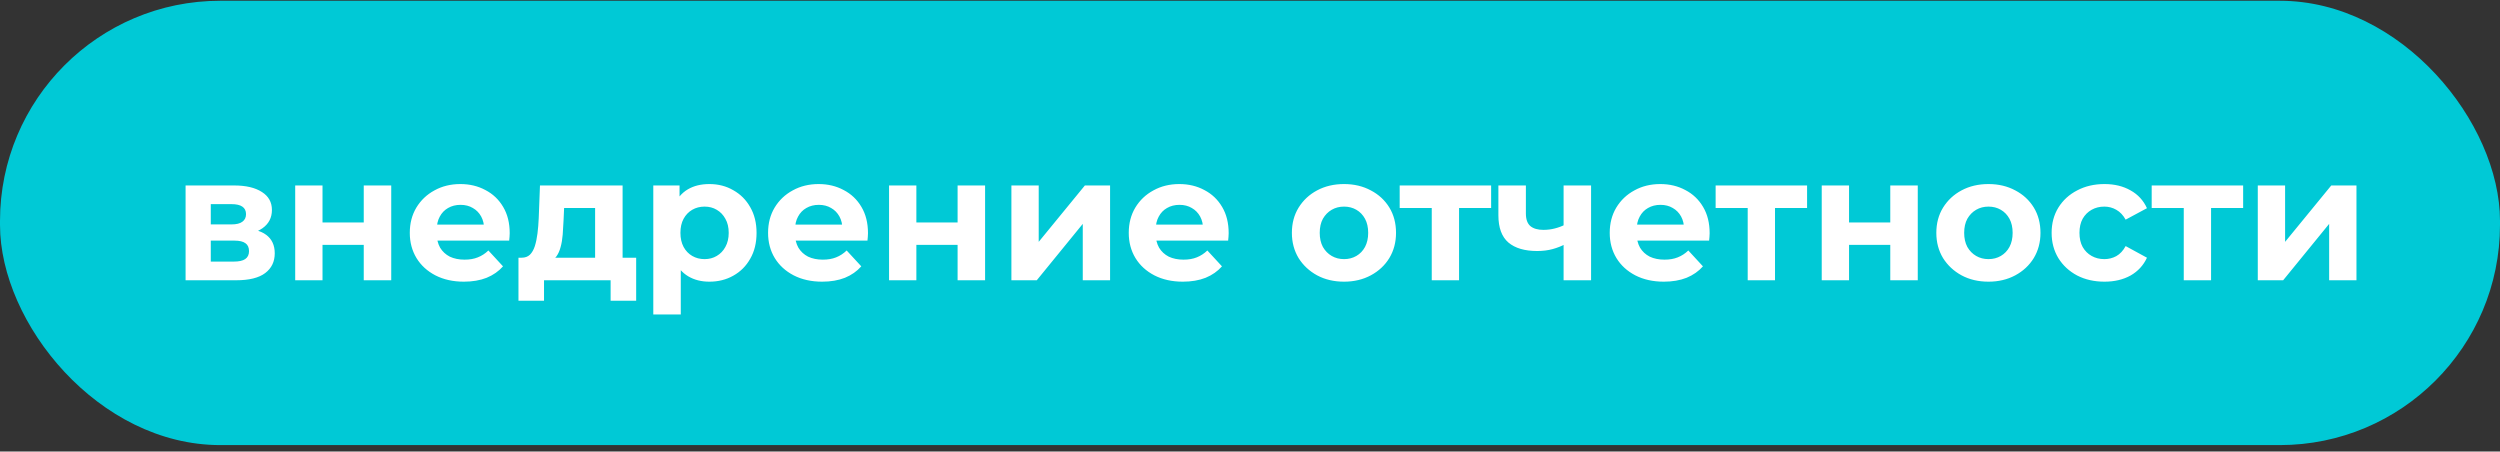
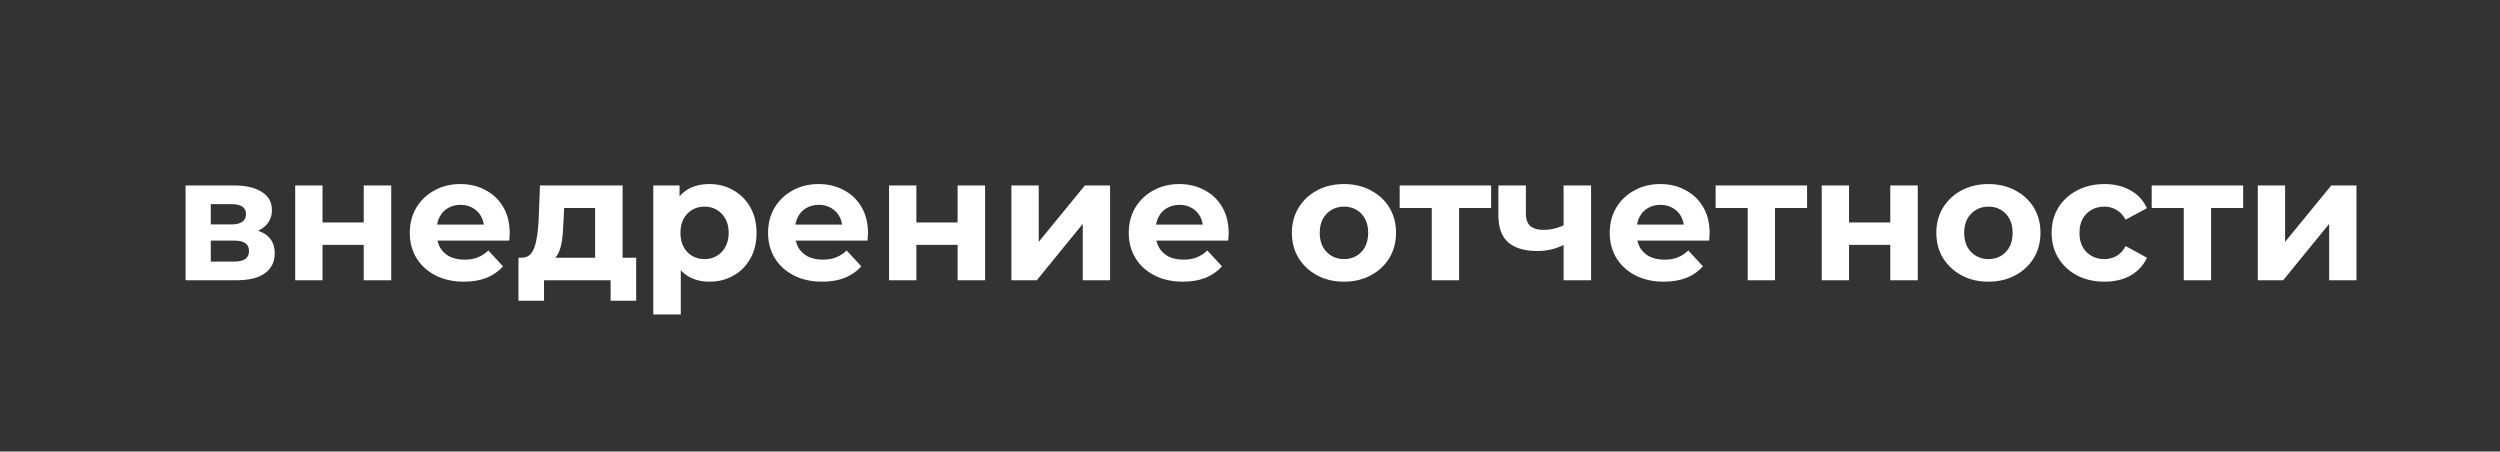
<svg xmlns="http://www.w3.org/2000/svg" width="227" height="41" viewBox="0 0 227 41" fill="none">
  <rect x="0" y="0" width="227" height="41" fill="#333333" stroke="none" />
-   <rect y="0.069" width="227" height="40.345" rx="20" fill="#00C9D6" />
-   <path d="M16.851 25.448V16.84H21.251C22.328 16.84 23.171 17.038 23.779 17.432C24.387 17.816 24.691 18.36 24.691 19.064C24.691 19.768 24.403 20.323 23.827 20.728C23.262 21.123 22.509 21.32 21.571 21.32L21.827 20.744C22.872 20.744 23.651 20.936 24.163 21.32C24.686 21.704 24.947 22.264 24.947 23C24.947 23.758 24.659 24.355 24.083 24.792C23.507 25.23 22.627 25.448 21.443 25.448H16.851ZM19.139 23.752H21.235C21.694 23.752 22.035 23.678 22.259 23.528C22.494 23.368 22.611 23.128 22.611 22.808C22.611 22.478 22.504 22.238 22.291 22.088C22.078 21.928 21.741 21.848 21.283 21.848H19.139V23.752ZM19.139 20.376H21.027C21.464 20.376 21.79 20.296 22.003 20.136C22.227 19.976 22.339 19.747 22.339 19.448C22.339 19.139 22.227 18.91 22.003 18.76C21.79 18.611 21.464 18.536 21.027 18.536H19.139V20.376ZM26.804 25.448V16.84H29.284V20.2H33.028V16.84H35.524V25.448H33.028V22.232H29.284V25.448H26.804ZM42.121 25.576C41.14 25.576 40.276 25.384 39.529 25C38.793 24.616 38.223 24.094 37.817 23.432C37.412 22.76 37.209 21.998 37.209 21.144C37.209 20.28 37.407 19.518 37.801 18.856C38.207 18.184 38.756 17.662 39.449 17.288C40.143 16.904 40.927 16.712 41.801 16.712C42.644 16.712 43.401 16.894 44.073 17.256C44.756 17.608 45.295 18.12 45.689 18.792C46.084 19.454 46.281 20.248 46.281 21.176C46.281 21.272 46.276 21.384 46.265 21.512C46.255 21.63 46.244 21.742 46.233 21.848H39.241V20.392H44.921L43.961 20.824C43.961 20.376 43.871 19.987 43.689 19.656C43.508 19.326 43.257 19.07 42.937 18.888C42.617 18.696 42.244 18.6 41.817 18.6C41.391 18.6 41.012 18.696 40.681 18.888C40.361 19.07 40.111 19.331 39.929 19.672C39.748 20.003 39.657 20.398 39.657 20.856V21.24C39.657 21.71 39.759 22.126 39.961 22.488C40.175 22.84 40.468 23.112 40.841 23.304C41.225 23.486 41.673 23.576 42.185 23.576C42.644 23.576 43.044 23.507 43.385 23.368C43.737 23.23 44.057 23.022 44.345 22.744L45.673 24.184C45.279 24.632 44.783 24.979 44.185 25.224C43.588 25.459 42.9 25.576 42.121 25.576ZM54.036 24.328V18.888H51.221L51.172 19.992C51.151 20.451 51.124 20.888 51.093 21.304C51.06 21.72 50.996 22.099 50.901 22.44C50.815 22.771 50.687 23.054 50.517 23.288C50.346 23.512 50.117 23.667 49.828 23.752L47.364 23.4C47.674 23.4 47.925 23.31 48.117 23.128C48.309 22.936 48.458 22.675 48.565 22.344C48.671 22.003 48.751 21.619 48.804 21.192C48.858 20.755 48.895 20.296 48.916 19.816L49.029 16.84H56.532V24.328H54.036ZM47.077 27.304V23.4H57.764V27.304H55.444V25.448H49.397V27.304H47.077ZM64.407 25.576C63.682 25.576 63.047 25.416 62.503 25.096C61.959 24.776 61.533 24.291 61.223 23.64C60.925 22.979 60.775 22.147 60.775 21.144C60.775 20.131 60.919 19.299 61.207 18.648C61.495 17.998 61.911 17.512 62.455 17.192C62.999 16.872 63.65 16.712 64.407 16.712C65.218 16.712 65.943 16.899 66.583 17.272C67.234 17.635 67.746 18.147 68.119 18.808C68.503 19.47 68.695 20.248 68.695 21.144C68.695 22.051 68.503 22.835 68.119 23.496C67.746 24.158 67.234 24.67 66.583 25.032C65.943 25.395 65.218 25.576 64.407 25.576ZM59.319 28.552V16.84H61.703V18.6L61.655 21.16L61.815 23.704V28.552H59.319ZM63.975 23.528C64.391 23.528 64.759 23.432 65.079 23.24C65.41 23.048 65.671 22.776 65.863 22.424C66.066 22.062 66.167 21.635 66.167 21.144C66.167 20.643 66.066 20.216 65.863 19.864C65.671 19.512 65.41 19.24 65.079 19.048C64.759 18.856 64.391 18.76 63.975 18.76C63.559 18.76 63.186 18.856 62.855 19.048C62.525 19.24 62.263 19.512 62.071 19.864C61.879 20.216 61.783 20.643 61.783 21.144C61.783 21.635 61.879 22.062 62.071 22.424C62.263 22.776 62.525 23.048 62.855 23.24C63.186 23.432 63.559 23.528 63.975 23.528ZM74.653 25.576C73.671 25.576 72.807 25.384 72.061 25C71.325 24.616 70.754 24.094 70.349 23.432C69.943 22.76 69.741 21.998 69.741 21.144C69.741 20.28 69.938 19.518 70.333 18.856C70.738 18.184 71.287 17.662 71.981 17.288C72.674 16.904 73.458 16.712 74.333 16.712C75.175 16.712 75.933 16.894 76.605 17.256C77.287 17.608 77.826 18.12 78.221 18.792C78.615 19.454 78.813 20.248 78.813 21.176C78.813 21.272 78.807 21.384 78.797 21.512C78.786 21.63 78.775 21.742 78.765 21.848H71.773V20.392H77.453L76.493 20.824C76.493 20.376 76.402 19.987 76.221 19.656C76.039 19.326 75.789 19.07 75.469 18.888C75.149 18.696 74.775 18.6 74.349 18.6C73.922 18.6 73.543 18.696 73.213 18.888C72.893 19.07 72.642 19.331 72.461 19.672C72.279 20.003 72.189 20.398 72.189 20.856V21.24C72.189 21.71 72.29 22.126 72.493 22.488C72.706 22.84 72.999 23.112 73.373 23.304C73.757 23.486 74.205 23.576 74.717 23.576C75.175 23.576 75.575 23.507 75.917 23.368C76.269 23.23 76.589 23.022 76.877 22.744L78.205 24.184C77.81 24.632 77.314 24.979 76.717 25.224C76.119 25.459 75.431 25.576 74.653 25.576ZM80.726 25.448V16.84H83.206V20.2H86.95V16.84H89.446V25.448H86.95V22.232H83.206V25.448H80.726ZM91.835 25.448V16.84H94.315V21.96L98.507 16.84H100.795V25.448H98.315V20.328L94.139 25.448H91.835ZM107.403 25.576C106.421 25.576 105.557 25.384 104.811 25C104.075 24.616 103.504 24.094 103.099 23.432C102.693 22.76 102.491 21.998 102.491 21.144C102.491 20.28 102.688 19.518 103.083 18.856C103.488 18.184 104.037 17.662 104.731 17.288C105.424 16.904 106.208 16.712 107.083 16.712C107.925 16.712 108.683 16.894 109.355 17.256C110.037 17.608 110.576 18.12 110.971 18.792C111.365 19.454 111.563 20.248 111.563 21.176C111.563 21.272 111.557 21.384 111.547 21.512C111.536 21.63 111.525 21.742 111.515 21.848H104.523V20.392H110.203L109.243 20.824C109.243 20.376 109.152 19.987 108.971 19.656C108.789 19.326 108.539 19.07 108.219 18.888C107.899 18.696 107.525 18.6 107.099 18.6C106.672 18.6 106.293 18.696 105.963 18.888C105.643 19.07 105.392 19.331 105.211 19.672C105.029 20.003 104.939 20.398 104.939 20.856V21.24C104.939 21.71 105.04 22.126 105.243 22.488C105.456 22.84 105.749 23.112 106.123 23.304C106.507 23.486 106.955 23.576 107.467 23.576C107.925 23.576 108.325 23.507 108.667 23.368C109.019 23.23 109.339 23.022 109.627 22.744L110.955 24.184C110.56 24.632 110.064 24.979 109.467 25.224C108.869 25.459 108.181 25.576 107.403 25.576ZM122.039 25.576C121.122 25.576 120.306 25.384 119.591 25C118.887 24.616 118.327 24.094 117.911 23.432C117.506 22.76 117.303 21.998 117.303 21.144C117.303 20.28 117.506 19.518 117.911 18.856C118.327 18.184 118.887 17.662 119.591 17.288C120.306 16.904 121.122 16.712 122.039 16.712C122.946 16.712 123.756 16.904 124.471 17.288C125.186 17.662 125.746 18.179 126.151 18.84C126.556 19.502 126.759 20.27 126.759 21.144C126.759 21.998 126.556 22.76 126.151 23.432C125.746 24.094 125.186 24.616 124.471 25C123.756 25.384 122.946 25.576 122.039 25.576ZM122.039 23.528C122.455 23.528 122.828 23.432 123.159 23.24C123.49 23.048 123.751 22.776 123.943 22.424C124.135 22.062 124.231 21.635 124.231 21.144C124.231 20.643 124.135 20.216 123.943 19.864C123.751 19.512 123.49 19.24 123.159 19.048C122.828 18.856 122.455 18.76 122.039 18.76C121.623 18.76 121.25 18.856 120.919 19.048C120.588 19.24 120.322 19.512 120.119 19.864C119.927 20.216 119.831 20.643 119.831 21.144C119.831 21.635 119.927 22.062 120.119 22.424C120.322 22.776 120.588 23.048 120.919 23.24C121.25 23.432 121.623 23.528 122.039 23.528ZM130.003 25.448V18.312L130.563 18.888H127.091V16.84H135.395V18.888H131.923L132.483 18.312V25.448H130.003ZM142.15 22.152C141.798 22.344 141.409 22.499 140.982 22.616C140.555 22.734 140.086 22.792 139.574 22.792C138.443 22.792 137.574 22.536 136.966 22.024C136.358 21.502 136.054 20.675 136.054 19.544V16.84H138.55V19.384C138.55 19.918 138.689 20.302 138.966 20.536C139.243 20.76 139.633 20.872 140.134 20.872C140.497 20.872 140.843 20.83 141.174 20.744C141.515 20.659 141.841 20.536 142.15 20.376V22.152ZM141.974 25.448V16.84H144.47V25.448H141.974ZM151.075 25.576C150.093 25.576 149.229 25.384 148.483 25C147.747 24.616 147.176 24.094 146.771 23.432C146.365 22.76 146.163 21.998 146.163 21.144C146.163 20.28 146.36 19.518 146.755 18.856C147.16 18.184 147.709 17.662 148.403 17.288C149.096 16.904 149.88 16.712 150.755 16.712C151.597 16.712 152.355 16.894 153.027 17.256C153.709 17.608 154.248 18.12 154.643 18.792C155.037 19.454 155.235 20.248 155.235 21.176C155.235 21.272 155.229 21.384 155.219 21.512C155.208 21.63 155.197 21.742 155.187 21.848H148.195V20.392H153.875L152.915 20.824C152.915 20.376 152.824 19.987 152.643 19.656C152.461 19.326 152.211 19.07 151.891 18.888C151.571 18.696 151.197 18.6 150.771 18.6C150.344 18.6 149.965 18.696 149.635 18.888C149.315 19.07 149.064 19.331 148.883 19.672C148.701 20.003 148.611 20.398 148.611 20.856V21.24C148.611 21.71 148.712 22.126 148.915 22.488C149.128 22.84 149.421 23.112 149.795 23.304C150.179 23.486 150.627 23.576 151.139 23.576C151.597 23.576 151.997 23.507 152.339 23.368C152.691 23.23 153.011 23.022 153.299 22.744L154.627 24.184C154.232 24.632 153.736 24.979 153.139 25.224C152.541 25.459 151.853 25.576 151.075 25.576ZM158.691 25.448V18.312L159.251 18.888H155.779V16.84H164.083V18.888H160.611L161.171 18.312V25.448H158.691ZM165.413 25.448V16.84H167.893V20.2H171.637V16.84H174.133V25.448H171.637V22.232H167.893V25.448H165.413ZM180.555 25.576C179.637 25.576 178.821 25.384 178.107 25C177.403 24.616 176.843 24.094 176.427 23.432C176.021 22.76 175.819 21.998 175.819 21.144C175.819 20.28 176.021 19.518 176.427 18.856C176.843 18.184 177.403 17.662 178.107 17.288C178.821 16.904 179.637 16.712 180.555 16.712C181.461 16.712 182.272 16.904 182.987 17.288C183.701 17.662 184.261 18.179 184.667 18.84C185.072 19.502 185.275 20.27 185.275 21.144C185.275 21.998 185.072 22.76 184.667 23.432C184.261 24.094 183.701 24.616 182.987 25C182.272 25.384 181.461 25.576 180.555 25.576ZM180.555 23.528C180.971 23.528 181.344 23.432 181.675 23.24C182.005 23.048 182.267 22.776 182.459 22.424C182.651 22.062 182.747 21.635 182.747 21.144C182.747 20.643 182.651 20.216 182.459 19.864C182.267 19.512 182.005 19.24 181.675 19.048C181.344 18.856 180.971 18.76 180.555 18.76C180.139 18.76 179.765 18.856 179.435 19.048C179.104 19.24 178.837 19.512 178.635 19.864C178.443 20.216 178.347 20.643 178.347 21.144C178.347 21.635 178.443 22.062 178.635 22.424C178.837 22.776 179.104 23.048 179.435 23.24C179.765 23.432 180.139 23.528 180.555 23.528ZM191.088 25.576C190.16 25.576 189.333 25.39 188.608 25.016C187.882 24.632 187.312 24.104 186.896 23.432C186.49 22.76 186.288 21.998 186.288 21.144C186.288 20.28 186.49 19.518 186.896 18.856C187.312 18.184 187.882 17.662 188.608 17.288C189.333 16.904 190.16 16.712 191.088 16.712C191.994 16.712 192.784 16.904 193.456 17.288C194.128 17.662 194.624 18.2 194.944 18.904L193.008 19.944C192.784 19.539 192.501 19.24 192.16 19.048C191.829 18.856 191.466 18.76 191.072 18.76C190.645 18.76 190.261 18.856 189.92 19.048C189.578 19.24 189.306 19.512 189.104 19.864C188.912 20.216 188.816 20.643 188.816 21.144C188.816 21.646 188.912 22.072 189.104 22.424C189.306 22.776 189.578 23.048 189.92 23.24C190.261 23.432 190.645 23.528 191.072 23.528C191.466 23.528 191.829 23.438 192.16 23.256C192.501 23.064 192.784 22.76 193.008 22.344L194.944 23.4C194.624 24.094 194.128 24.632 193.456 25.016C192.784 25.39 191.994 25.576 191.088 25.576ZM198.285 25.448V18.312L198.845 18.888H195.373V16.84H203.677V18.888H200.205L200.765 18.312V25.448H198.285ZM205.007 25.448V16.84H207.487V21.96L211.679 16.84H213.967V25.448H211.487V20.328L207.311 25.448H205.007Z" fill="white" />
+   <path d="M16.851 25.448V16.84H21.251C22.328 16.84 23.171 17.038 23.779 17.432C24.387 17.816 24.691 18.36 24.691 19.064C24.691 19.768 24.403 20.323 23.827 20.728C23.262 21.123 22.509 21.32 21.571 21.32L21.827 20.744C22.872 20.744 23.651 20.936 24.163 21.32C24.686 21.704 24.947 22.264 24.947 23C24.947 23.758 24.659 24.355 24.083 24.792C23.507 25.23 22.627 25.448 21.443 25.448H16.851ZM19.139 23.752H21.235C21.694 23.752 22.035 23.678 22.259 23.528C22.494 23.368 22.611 23.128 22.611 22.808C22.611 22.478 22.504 22.238 22.291 22.088C22.078 21.928 21.741 21.848 21.283 21.848H19.139V23.752ZM19.139 20.376H21.027C21.464 20.376 21.79 20.296 22.003 20.136C22.227 19.976 22.339 19.747 22.339 19.448C22.339 19.139 22.227 18.91 22.003 18.76C21.79 18.611 21.464 18.536 21.027 18.536H19.139V20.376ZM26.804 25.448V16.84H29.284V20.2H33.028V16.84H35.524V25.448H33.028V22.232H29.284V25.448H26.804M42.121 25.576C41.14 25.576 40.276 25.384 39.529 25C38.793 24.616 38.223 24.094 37.817 23.432C37.412 22.76 37.209 21.998 37.209 21.144C37.209 20.28 37.407 19.518 37.801 18.856C38.207 18.184 38.756 17.662 39.449 17.288C40.143 16.904 40.927 16.712 41.801 16.712C42.644 16.712 43.401 16.894 44.073 17.256C44.756 17.608 45.295 18.12 45.689 18.792C46.084 19.454 46.281 20.248 46.281 21.176C46.281 21.272 46.276 21.384 46.265 21.512C46.255 21.63 46.244 21.742 46.233 21.848H39.241V20.392H44.921L43.961 20.824C43.961 20.376 43.871 19.987 43.689 19.656C43.508 19.326 43.257 19.07 42.937 18.888C42.617 18.696 42.244 18.6 41.817 18.6C41.391 18.6 41.012 18.696 40.681 18.888C40.361 19.07 40.111 19.331 39.929 19.672C39.748 20.003 39.657 20.398 39.657 20.856V21.24C39.657 21.71 39.759 22.126 39.961 22.488C40.175 22.84 40.468 23.112 40.841 23.304C41.225 23.486 41.673 23.576 42.185 23.576C42.644 23.576 43.044 23.507 43.385 23.368C43.737 23.23 44.057 23.022 44.345 22.744L45.673 24.184C45.279 24.632 44.783 24.979 44.185 25.224C43.588 25.459 42.9 25.576 42.121 25.576ZM54.036 24.328V18.888H51.221L51.172 19.992C51.151 20.451 51.124 20.888 51.093 21.304C51.06 21.72 50.996 22.099 50.901 22.44C50.815 22.771 50.687 23.054 50.517 23.288C50.346 23.512 50.117 23.667 49.828 23.752L47.364 23.4C47.674 23.4 47.925 23.31 48.117 23.128C48.309 22.936 48.458 22.675 48.565 22.344C48.671 22.003 48.751 21.619 48.804 21.192C48.858 20.755 48.895 20.296 48.916 19.816L49.029 16.84H56.532V24.328H54.036ZM47.077 27.304V23.4H57.764V27.304H55.444V25.448H49.397V27.304H47.077ZM64.407 25.576C63.682 25.576 63.047 25.416 62.503 25.096C61.959 24.776 61.533 24.291 61.223 23.64C60.925 22.979 60.775 22.147 60.775 21.144C60.775 20.131 60.919 19.299 61.207 18.648C61.495 17.998 61.911 17.512 62.455 17.192C62.999 16.872 63.65 16.712 64.407 16.712C65.218 16.712 65.943 16.899 66.583 17.272C67.234 17.635 67.746 18.147 68.119 18.808C68.503 19.47 68.695 20.248 68.695 21.144C68.695 22.051 68.503 22.835 68.119 23.496C67.746 24.158 67.234 24.67 66.583 25.032C65.943 25.395 65.218 25.576 64.407 25.576ZM59.319 28.552V16.84H61.703V18.6L61.655 21.16L61.815 23.704V28.552H59.319ZM63.975 23.528C64.391 23.528 64.759 23.432 65.079 23.24C65.41 23.048 65.671 22.776 65.863 22.424C66.066 22.062 66.167 21.635 66.167 21.144C66.167 20.643 66.066 20.216 65.863 19.864C65.671 19.512 65.41 19.24 65.079 19.048C64.759 18.856 64.391 18.76 63.975 18.76C63.559 18.76 63.186 18.856 62.855 19.048C62.525 19.24 62.263 19.512 62.071 19.864C61.879 20.216 61.783 20.643 61.783 21.144C61.783 21.635 61.879 22.062 62.071 22.424C62.263 22.776 62.525 23.048 62.855 23.24C63.186 23.432 63.559 23.528 63.975 23.528ZM74.653 25.576C73.671 25.576 72.807 25.384 72.061 25C71.325 24.616 70.754 24.094 70.349 23.432C69.943 22.76 69.741 21.998 69.741 21.144C69.741 20.28 69.938 19.518 70.333 18.856C70.738 18.184 71.287 17.662 71.981 17.288C72.674 16.904 73.458 16.712 74.333 16.712C75.175 16.712 75.933 16.894 76.605 17.256C77.287 17.608 77.826 18.12 78.221 18.792C78.615 19.454 78.813 20.248 78.813 21.176C78.813 21.272 78.807 21.384 78.797 21.512C78.786 21.63 78.775 21.742 78.765 21.848H71.773V20.392H77.453L76.493 20.824C76.493 20.376 76.402 19.987 76.221 19.656C76.039 19.326 75.789 19.07 75.469 18.888C75.149 18.696 74.775 18.6 74.349 18.6C73.922 18.6 73.543 18.696 73.213 18.888C72.893 19.07 72.642 19.331 72.461 19.672C72.279 20.003 72.189 20.398 72.189 20.856V21.24C72.189 21.71 72.29 22.126 72.493 22.488C72.706 22.84 72.999 23.112 73.373 23.304C73.757 23.486 74.205 23.576 74.717 23.576C75.175 23.576 75.575 23.507 75.917 23.368C76.269 23.23 76.589 23.022 76.877 22.744L78.205 24.184C77.81 24.632 77.314 24.979 76.717 25.224C76.119 25.459 75.431 25.576 74.653 25.576ZM80.726 25.448V16.84H83.206V20.2H86.95V16.84H89.446V25.448H86.95V22.232H83.206V25.448H80.726ZM91.835 25.448V16.84H94.315V21.96L98.507 16.84H100.795V25.448H98.315V20.328L94.139 25.448H91.835ZM107.403 25.576C106.421 25.576 105.557 25.384 104.811 25C104.075 24.616 103.504 24.094 103.099 23.432C102.693 22.76 102.491 21.998 102.491 21.144C102.491 20.28 102.688 19.518 103.083 18.856C103.488 18.184 104.037 17.662 104.731 17.288C105.424 16.904 106.208 16.712 107.083 16.712C107.925 16.712 108.683 16.894 109.355 17.256C110.037 17.608 110.576 18.12 110.971 18.792C111.365 19.454 111.563 20.248 111.563 21.176C111.563 21.272 111.557 21.384 111.547 21.512C111.536 21.63 111.525 21.742 111.515 21.848H104.523V20.392H110.203L109.243 20.824C109.243 20.376 109.152 19.987 108.971 19.656C108.789 19.326 108.539 19.07 108.219 18.888C107.899 18.696 107.525 18.6 107.099 18.6C106.672 18.6 106.293 18.696 105.963 18.888C105.643 19.07 105.392 19.331 105.211 19.672C105.029 20.003 104.939 20.398 104.939 20.856V21.24C104.939 21.71 105.04 22.126 105.243 22.488C105.456 22.84 105.749 23.112 106.123 23.304C106.507 23.486 106.955 23.576 107.467 23.576C107.925 23.576 108.325 23.507 108.667 23.368C109.019 23.23 109.339 23.022 109.627 22.744L110.955 24.184C110.56 24.632 110.064 24.979 109.467 25.224C108.869 25.459 108.181 25.576 107.403 25.576ZM122.039 25.576C121.122 25.576 120.306 25.384 119.591 25C118.887 24.616 118.327 24.094 117.911 23.432C117.506 22.76 117.303 21.998 117.303 21.144C117.303 20.28 117.506 19.518 117.911 18.856C118.327 18.184 118.887 17.662 119.591 17.288C120.306 16.904 121.122 16.712 122.039 16.712C122.946 16.712 123.756 16.904 124.471 17.288C125.186 17.662 125.746 18.179 126.151 18.84C126.556 19.502 126.759 20.27 126.759 21.144C126.759 21.998 126.556 22.76 126.151 23.432C125.746 24.094 125.186 24.616 124.471 25C123.756 25.384 122.946 25.576 122.039 25.576ZM122.039 23.528C122.455 23.528 122.828 23.432 123.159 23.24C123.49 23.048 123.751 22.776 123.943 22.424C124.135 22.062 124.231 21.635 124.231 21.144C124.231 20.643 124.135 20.216 123.943 19.864C123.751 19.512 123.49 19.24 123.159 19.048C122.828 18.856 122.455 18.76 122.039 18.76C121.623 18.76 121.25 18.856 120.919 19.048C120.588 19.24 120.322 19.512 120.119 19.864C119.927 20.216 119.831 20.643 119.831 21.144C119.831 21.635 119.927 22.062 120.119 22.424C120.322 22.776 120.588 23.048 120.919 23.24C121.25 23.432 121.623 23.528 122.039 23.528ZM130.003 25.448V18.312L130.563 18.888H127.091V16.84H135.395V18.888H131.923L132.483 18.312V25.448H130.003ZM142.15 22.152C141.798 22.344 141.409 22.499 140.982 22.616C140.555 22.734 140.086 22.792 139.574 22.792C138.443 22.792 137.574 22.536 136.966 22.024C136.358 21.502 136.054 20.675 136.054 19.544V16.84H138.55V19.384C138.55 19.918 138.689 20.302 138.966 20.536C139.243 20.76 139.633 20.872 140.134 20.872C140.497 20.872 140.843 20.83 141.174 20.744C141.515 20.659 141.841 20.536 142.15 20.376V22.152ZM141.974 25.448V16.84H144.47V25.448H141.974ZM151.075 25.576C150.093 25.576 149.229 25.384 148.483 25C147.747 24.616 147.176 24.094 146.771 23.432C146.365 22.76 146.163 21.998 146.163 21.144C146.163 20.28 146.36 19.518 146.755 18.856C147.16 18.184 147.709 17.662 148.403 17.288C149.096 16.904 149.88 16.712 150.755 16.712C151.597 16.712 152.355 16.894 153.027 17.256C153.709 17.608 154.248 18.12 154.643 18.792C155.037 19.454 155.235 20.248 155.235 21.176C155.235 21.272 155.229 21.384 155.219 21.512C155.208 21.63 155.197 21.742 155.187 21.848H148.195V20.392H153.875L152.915 20.824C152.915 20.376 152.824 19.987 152.643 19.656C152.461 19.326 152.211 19.07 151.891 18.888C151.571 18.696 151.197 18.6 150.771 18.6C150.344 18.6 149.965 18.696 149.635 18.888C149.315 19.07 149.064 19.331 148.883 19.672C148.701 20.003 148.611 20.398 148.611 20.856V21.24C148.611 21.71 148.712 22.126 148.915 22.488C149.128 22.84 149.421 23.112 149.795 23.304C150.179 23.486 150.627 23.576 151.139 23.576C151.597 23.576 151.997 23.507 152.339 23.368C152.691 23.23 153.011 23.022 153.299 22.744L154.627 24.184C154.232 24.632 153.736 24.979 153.139 25.224C152.541 25.459 151.853 25.576 151.075 25.576ZM158.691 25.448V18.312L159.251 18.888H155.779V16.84H164.083V18.888H160.611L161.171 18.312V25.448H158.691ZM165.413 25.448V16.84H167.893V20.2H171.637V16.84H174.133V25.448H171.637V22.232H167.893V25.448H165.413ZM180.555 25.576C179.637 25.576 178.821 25.384 178.107 25C177.403 24.616 176.843 24.094 176.427 23.432C176.021 22.76 175.819 21.998 175.819 21.144C175.819 20.28 176.021 19.518 176.427 18.856C176.843 18.184 177.403 17.662 178.107 17.288C178.821 16.904 179.637 16.712 180.555 16.712C181.461 16.712 182.272 16.904 182.987 17.288C183.701 17.662 184.261 18.179 184.667 18.84C185.072 19.502 185.275 20.27 185.275 21.144C185.275 21.998 185.072 22.76 184.667 23.432C184.261 24.094 183.701 24.616 182.987 25C182.272 25.384 181.461 25.576 180.555 25.576ZM180.555 23.528C180.971 23.528 181.344 23.432 181.675 23.24C182.005 23.048 182.267 22.776 182.459 22.424C182.651 22.062 182.747 21.635 182.747 21.144C182.747 20.643 182.651 20.216 182.459 19.864C182.267 19.512 182.005 19.24 181.675 19.048C181.344 18.856 180.971 18.76 180.555 18.76C180.139 18.76 179.765 18.856 179.435 19.048C179.104 19.24 178.837 19.512 178.635 19.864C178.443 20.216 178.347 20.643 178.347 21.144C178.347 21.635 178.443 22.062 178.635 22.424C178.837 22.776 179.104 23.048 179.435 23.24C179.765 23.432 180.139 23.528 180.555 23.528ZM191.088 25.576C190.16 25.576 189.333 25.39 188.608 25.016C187.882 24.632 187.312 24.104 186.896 23.432C186.49 22.76 186.288 21.998 186.288 21.144C186.288 20.28 186.49 19.518 186.896 18.856C187.312 18.184 187.882 17.662 188.608 17.288C189.333 16.904 190.16 16.712 191.088 16.712C191.994 16.712 192.784 16.904 193.456 17.288C194.128 17.662 194.624 18.2 194.944 18.904L193.008 19.944C192.784 19.539 192.501 19.24 192.16 19.048C191.829 18.856 191.466 18.76 191.072 18.76C190.645 18.76 190.261 18.856 189.92 19.048C189.578 19.24 189.306 19.512 189.104 19.864C188.912 20.216 188.816 20.643 188.816 21.144C188.816 21.646 188.912 22.072 189.104 22.424C189.306 22.776 189.578 23.048 189.92 23.24C190.261 23.432 190.645 23.528 191.072 23.528C191.466 23.528 191.829 23.438 192.16 23.256C192.501 23.064 192.784 22.76 193.008 22.344L194.944 23.4C194.624 24.094 194.128 24.632 193.456 25.016C192.784 25.39 191.994 25.576 191.088 25.576ZM198.285 25.448V18.312L198.845 18.888H195.373V16.84H203.677V18.888H200.205L200.765 18.312V25.448H198.285ZM205.007 25.448V16.84H207.487V21.96L211.679 16.84H213.967V25.448H211.487V20.328L207.311 25.448H205.007Z" fill="white" />
</svg>